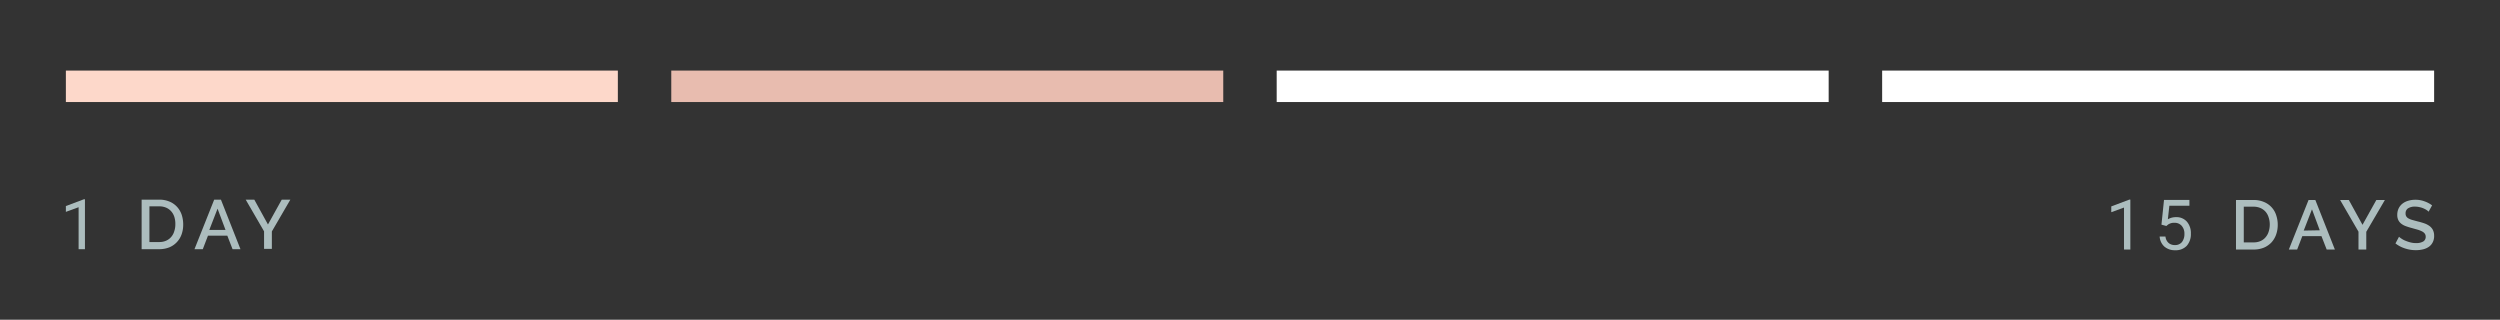
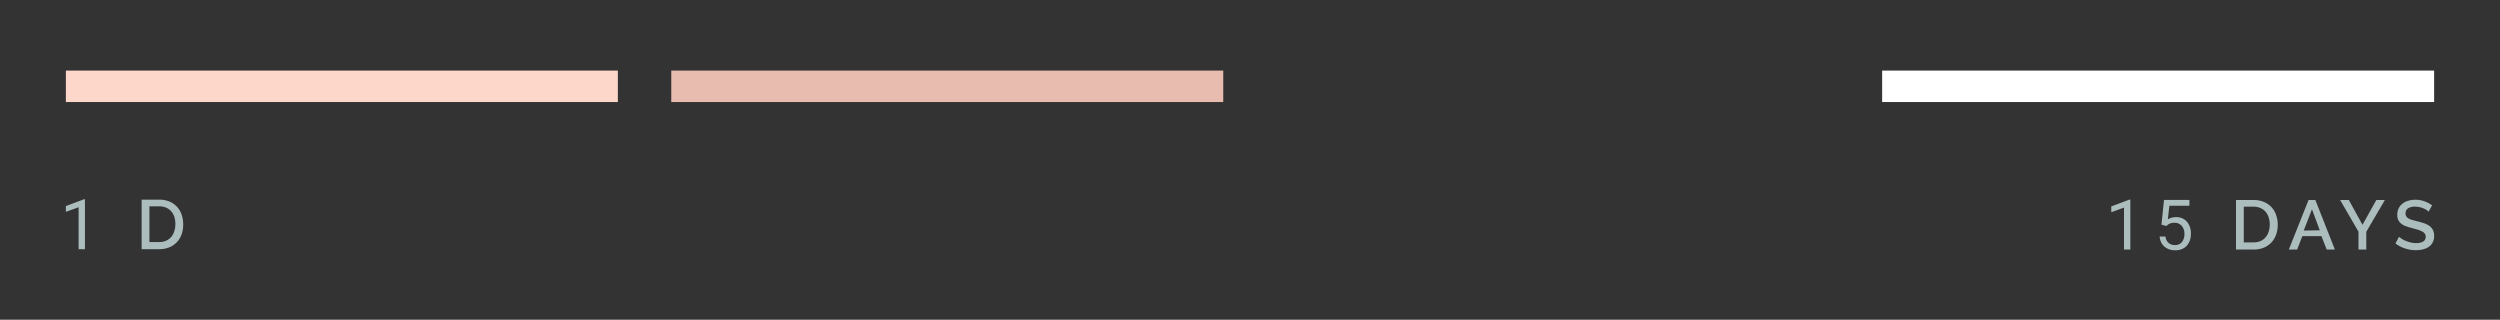
<svg xmlns="http://www.w3.org/2000/svg" id="a8a6f5a3-aa46-4da0-a854-799c1db53739" data-name="Layer 1" viewBox="0 0 430 55">
  <rect x="0" y="0" width="430" height="55" fill="#333333" stroke="none" />
  <defs>
    <style>.b7da0714-449f-41ba-a198-726ff7ffd82d{fill:#e8bcaf;}.b4f4d6b6-a5bc-4161-b077-88af9b7938a1{fill:#fdd8ca;}.f1b92e1d-f222-44d5-bebc-b3c648e4fc7b{fill:#fff;}.e4c79d15-0547-4547-9339-c1e086f7828b{fill:#acbdbe;}</style>
  </defs>
  <rect class="b7da0714-449f-41ba-a198-726ff7ffd82d" x="115.46" y="12.14" width="94.94" height="5.41" />
  <rect class="b4f4d6b6-a5bc-4161-b077-88af9b7938a1" x="11.33" y="12.14" width="94.94" height="5.41" />
-   <rect class="f1b92e1d-f222-44d5-bebc-b3c648e4fc7b" x="219.59" y="12.14" width="94.94" height="5.41" />
  <rect class="f1b92e1d-f222-44d5-bebc-b3c648e4fc7b" x="323.73" y="12.14" width="94.94" height="5.41" />
  <path class="e4c79d15-0547-4547-9339-c1e086f7828b" d="M14.61,42.86H13.52V35.64l-2.19.8v-1l3.11-1.17h.17Z" />
  <path class="e4c79d15-0547-4547-9339-c1e086f7828b" d="M24.36,42.86V34.34h3a4.43,4.43,0,0,1,1.81.34,3.67,3.67,0,0,1,1.29.91,3.79,3.79,0,0,1,.79,1.35,5.28,5.28,0,0,1,.26,1.65,4.93,4.93,0,0,1-.29,1.76,3.77,3.77,0,0,1-.84,1.34,3.71,3.71,0,0,1-1.3.87,4.74,4.74,0,0,1-1.72.3Zm5.8-4.27A4.08,4.08,0,0,0,30,37.35a2.68,2.68,0,0,0-.55-1,2.5,2.5,0,0,0-.87-.63,3,3,0,0,0-1.18-.23H25.7v6.14h1.68a2.78,2.78,0,0,0,1.19-.23,2.41,2.41,0,0,0,.88-.65,2.65,2.65,0,0,0,.53-1A3.67,3.67,0,0,0,30.16,38.59Z" />
-   <path class="e4c79d15-0547-4547-9339-c1e086f7828b" d="M36.84,34.34H38l3.36,8.52H40l-.9-2.32H35.77l-.89,2.32H33.45Zm1.95,5.21-1.37-3.66L36,39.55Z" />
-   <path class="e4c79d15-0547-4547-9339-c1e086f7828b" d="M43.74,34.34l2.35,4.27,2.37-4.27h1.48l-3.18,5.47v3H45.42V39.79l-3.16-5.45Z" />
  <path class="e4c79d15-0547-4547-9339-c1e086f7828b" d="M366.42,42.92h-1.09V35.7l-2.19.8v-1l3.11-1.17h.17Z" />
  <path class="e4c79d15-0547-4547-9339-c1e086f7828b" d="M371.77,38.64l.44-4.25h4.37v1h-3.45l-.26,2.33a2.71,2.71,0,0,1,1.42-.37,2.35,2.35,0,0,1,1.85.77,3,3,0,0,1,.69,2.08,3,3,0,0,1-.71,2.08,2.59,2.59,0,0,1-2,.76,2.71,2.71,0,0,1-1.85-.63,2.53,2.53,0,0,1-.81-1.73h1a1.69,1.69,0,0,0,.53,1.1,1.6,1.6,0,0,0,1.11.37,1.49,1.49,0,0,0,1.19-.51,2.22,2.22,0,0,0,.43-1.43,2,2,0,0,0-.47-1.37,1.6,1.6,0,0,0-1.24-.52,1.83,1.83,0,0,0-1.11.31l-.29.24Z" />
  <path class="e4c79d15-0547-4547-9339-c1e086f7828b" d="M384.59,42.92V34.4h3a4.43,4.43,0,0,1,1.81.34A3.64,3.64,0,0,1,391.5,37a5,5,0,0,1,.27,1.65,4.92,4.92,0,0,1-.3,1.76,3.89,3.89,0,0,1-.83,1.34,3.85,3.85,0,0,1-1.31.87,4.67,4.67,0,0,1-1.72.3Zm5.81-4.27a3.79,3.79,0,0,0-.19-1.24,2.66,2.66,0,0,0-.54-1,2.54,2.54,0,0,0-.88-.63,2.92,2.92,0,0,0-1.18-.23h-1.68v6.14h1.68a2.86,2.86,0,0,0,1.2-.23,2.37,2.37,0,0,0,.87-.65,2.67,2.67,0,0,0,.54-1A4,4,0,0,0,390.4,38.65Z" />
  <path class="e4c79d15-0547-4547-9339-c1e086f7828b" d="M397.07,34.4h1.17l3.36,8.52h-1.41l-.9-2.31H396l-.89,2.31h-1.43ZM399,39.61,397.66,36l-1.42,3.66Z" />
  <path class="e4c79d15-0547-4547-9339-c1e086f7828b" d="M404,34.4l2.35,4.27,2.38-4.27h1.47L407,39.87v3.05h-1.34V39.85l-3.16-5.45Z" />
  <path class="e4c79d15-0547-4547-9339-c1e086f7828b" d="M417.72,36.41a1.85,1.85,0,0,0-.35-.29,3.72,3.72,0,0,0-.53-.28,3.28,3.28,0,0,0-.67-.21,3.2,3.2,0,0,0-.75-.09,2.12,2.12,0,0,0-1.26.31,1,1,0,0,0-.4.87.88.88,0,0,0,.13.51,1,1,0,0,0,.39.35,3,3,0,0,0,.66.26l.92.25a11.9,11.9,0,0,1,1.17.34,3.47,3.47,0,0,1,.88.47,1.93,1.93,0,0,1,.56.68,2.22,2.22,0,0,1,.2,1,2.28,2.28,0,0,1-.25,1.11,2.08,2.08,0,0,1-.67.77,3,3,0,0,1-1,.43,5.15,5.15,0,0,1-1.21.14,5.92,5.92,0,0,1-1.88-.3,5.25,5.25,0,0,1-1.64-.86l.61-1.15a2.86,2.86,0,0,0,.46.35,3.32,3.32,0,0,0,.68.35,6.05,6.05,0,0,0,.85.28,3.61,3.61,0,0,0,.94.11,2.34,2.34,0,0,0,1.23-.27.91.91,0,0,0,.43-.82.89.89,0,0,0-.16-.54,1.42,1.42,0,0,0-.47-.38,4.82,4.82,0,0,0-.73-.29l-1-.28a11.37,11.37,0,0,1-1.11-.35,2.6,2.6,0,0,1-.79-.45,1.76,1.76,0,0,1-.47-.62,2,2,0,0,1-.16-.86,2.51,2.51,0,0,1,.24-1.11,2.33,2.33,0,0,1,.65-.81,2.84,2.84,0,0,1,1-.5,4.28,4.28,0,0,1,1.22-.17,4.37,4.37,0,0,1,1.6.28,5,5,0,0,1,1.28.68Z" />
</svg>